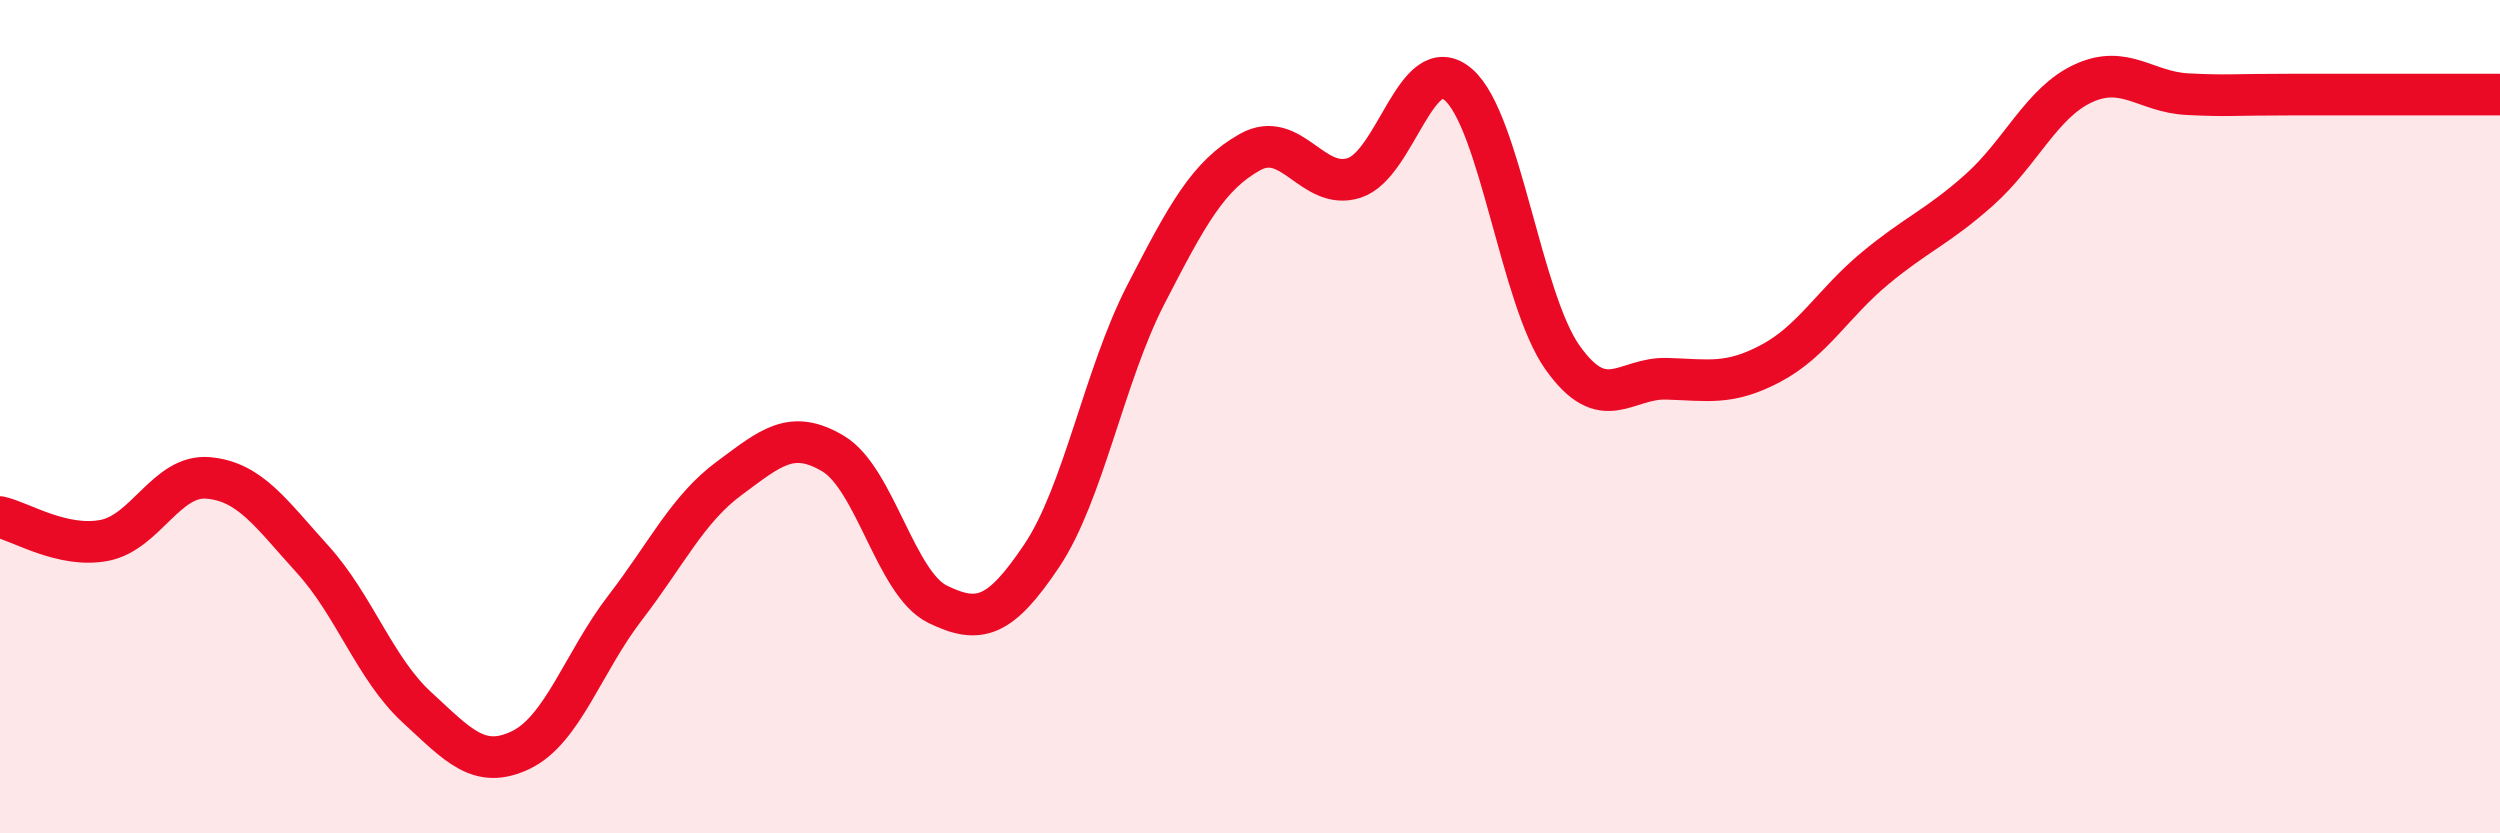
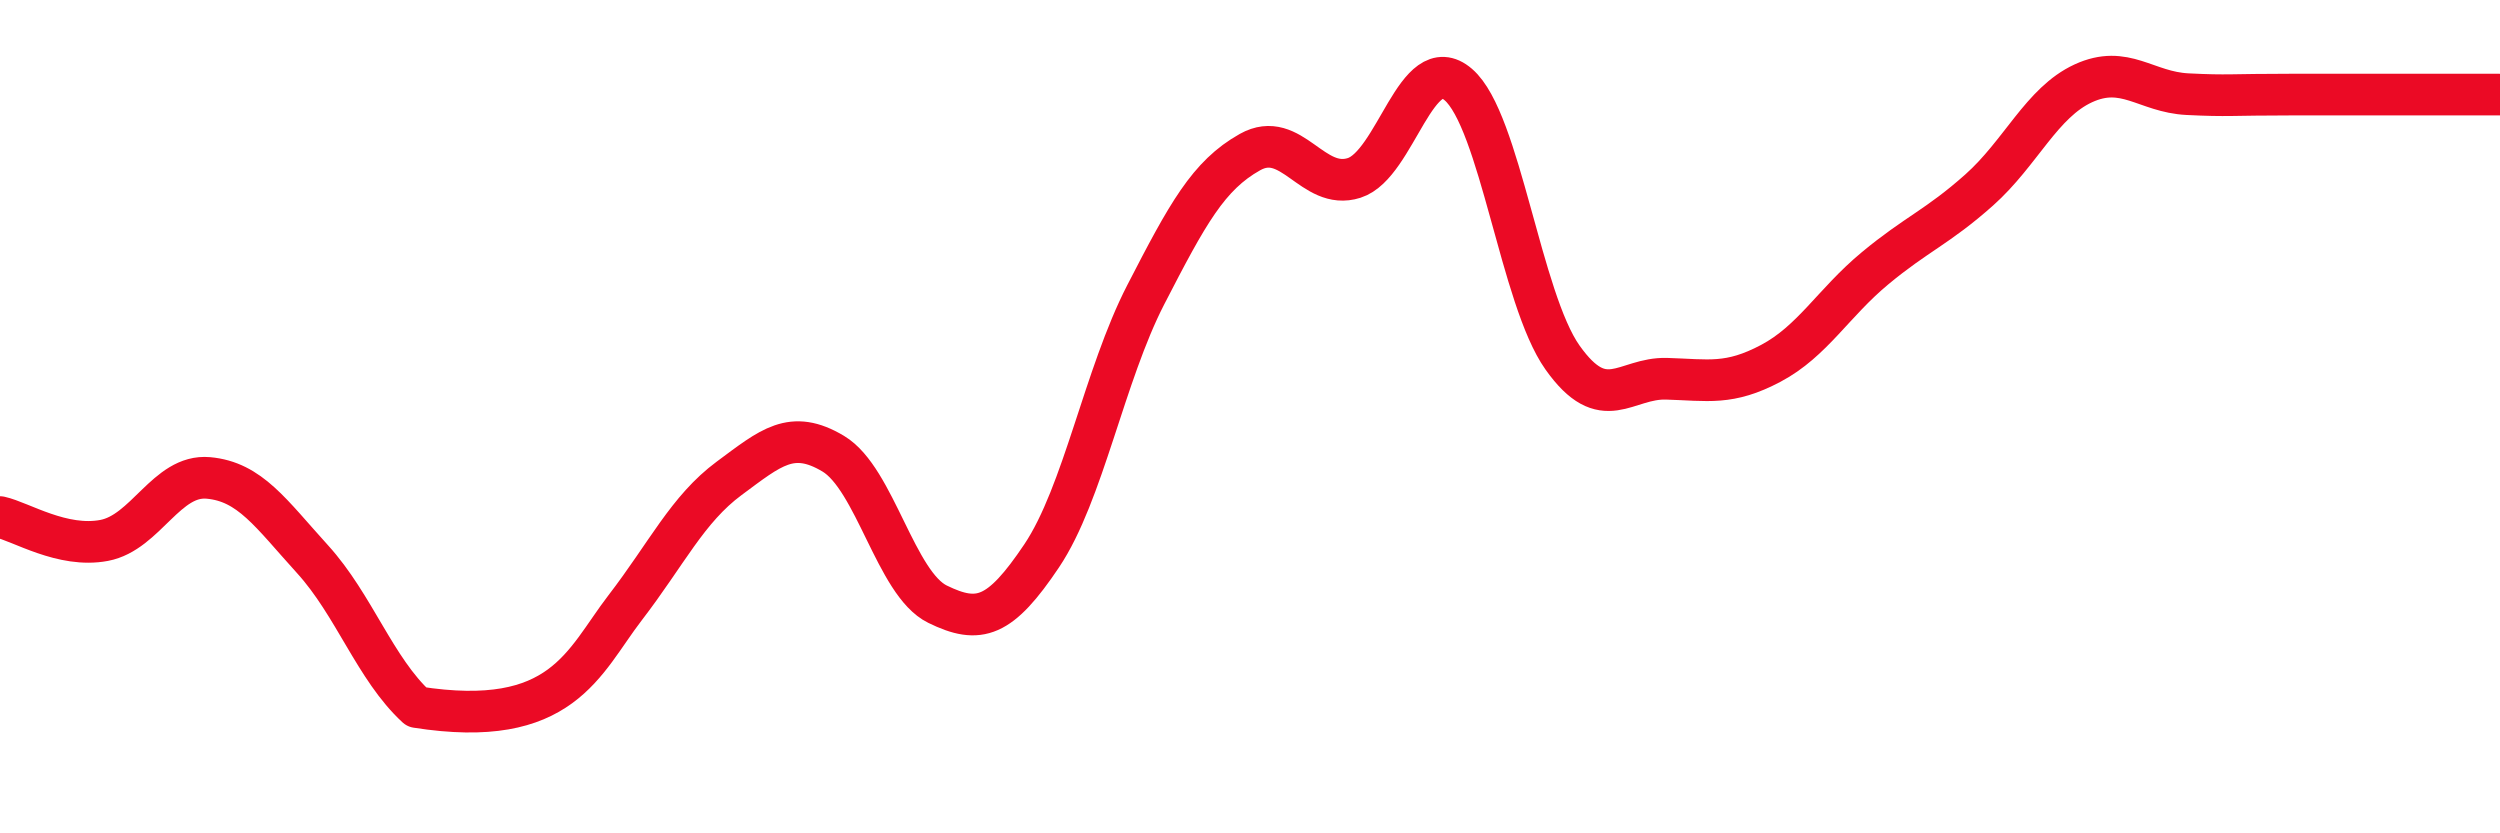
<svg xmlns="http://www.w3.org/2000/svg" width="60" height="20" viewBox="0 0 60 20">
-   <path d="M 0,12.41 C 0.5,12.52 1.5,13.16 2.5,12.97 C 3.5,12.78 4,11.38 5,11.47 C 6,11.56 6.5,12.32 7.5,13.42 C 8.5,14.52 9,16.05 10,16.97 C 11,17.89 11.5,18.48 12.5,18 C 13.5,17.52 14,15.89 15,14.59 C 16,13.29 16.5,12.22 17.5,11.48 C 18.5,10.74 19,10.29 20,10.89 C 21,11.49 21.5,14.01 22.5,14.5 C 23.5,14.99 24,14.83 25,13.34 C 26,11.85 26.5,9.01 27.5,7.07 C 28.5,5.13 29,4.21 30,3.65 C 31,3.09 31.5,4.59 32.5,4.27 C 33.5,3.95 34,1.17 35,2.03 C 36,2.89 36.5,7.17 37.5,8.58 C 38.5,9.99 39,9.06 40,9.09 C 41,9.12 41.5,9.25 42.5,8.72 C 43.5,8.19 44,7.27 45,6.44 C 46,5.61 46.5,5.45 47.5,4.56 C 48.5,3.67 49,2.46 50,2 C 51,1.54 51.5,2.21 52.5,2.26 C 53.5,2.31 53.5,2.27 55,2.27 C 56.5,2.27 59,2.27 60,2.27L60 20L0 20Z" fill="#EB0A25" opacity="0.1" stroke-linecap="round" stroke-linejoin="round" />
-   <path d="M 0,12.41 C 0.5,12.52 1.5,13.16 2.5,12.97 C 3.5,12.78 4,11.38 5,11.47 C 6,11.56 6.5,12.32 7.5,13.42 C 8.5,14.52 9,16.05 10,16.97 C 11,17.89 11.5,18.48 12.5,18 C 13.5,17.52 14,15.89 15,14.59 C 16,13.29 16.5,12.22 17.5,11.48 C 18.5,10.74 19,10.29 20,10.89 C 21,11.49 21.5,14.01 22.5,14.5 C 23.5,14.99 24,14.83 25,13.34 C 26,11.85 26.5,9.01 27.5,7.07 C 28.5,5.13 29,4.21 30,3.65 C 31,3.09 31.5,4.59 32.5,4.27 C 33.5,3.95 34,1.17 35,2.03 C 36,2.89 36.5,7.17 37.5,8.58 C 38.5,9.99 39,9.06 40,9.09 C 41,9.12 41.5,9.25 42.5,8.72 C 43.5,8.19 44,7.27 45,6.44 C 46,5.61 46.5,5.45 47.5,4.56 C 48.5,3.67 49,2.46 50,2 C 51,1.54 51.5,2.21 52.5,2.26 C 53.5,2.31 53.5,2.27 55,2.27 C 56.5,2.27 59,2.27 60,2.27" stroke="#EB0A25" stroke-width="1" fill="none" stroke-linecap="round" stroke-linejoin="round" />
+   <path d="M 0,12.41 C 0.5,12.52 1.5,13.16 2.5,12.97 C 3.5,12.78 4,11.38 5,11.47 C 6,11.56 6.5,12.32 7.5,13.42 C 8.5,14.52 9,16.05 10,16.97 C 13.5,17.52 14,15.89 15,14.59 C 16,13.29 16.5,12.22 17.5,11.48 C 18.5,10.74 19,10.29 20,10.89 C 21,11.49 21.5,14.01 22.5,14.5 C 23.5,14.99 24,14.83 25,13.34 C 26,11.85 26.5,9.01 27.5,7.07 C 28.5,5.13 29,4.21 30,3.65 C 31,3.09 31.5,4.59 32.5,4.27 C 33.5,3.95 34,1.17 35,2.03 C 36,2.89 36.5,7.17 37.5,8.58 C 38.5,9.99 39,9.06 40,9.09 C 41,9.12 41.5,9.25 42.5,8.72 C 43.5,8.19 44,7.27 45,6.44 C 46,5.61 46.5,5.45 47.5,4.56 C 48.5,3.67 49,2.46 50,2 C 51,1.54 51.5,2.21 52.5,2.26 C 53.5,2.31 53.5,2.27 55,2.27 C 56.5,2.27 59,2.27 60,2.27" stroke="#EB0A25" stroke-width="1" fill="none" stroke-linecap="round" stroke-linejoin="round" />
</svg>